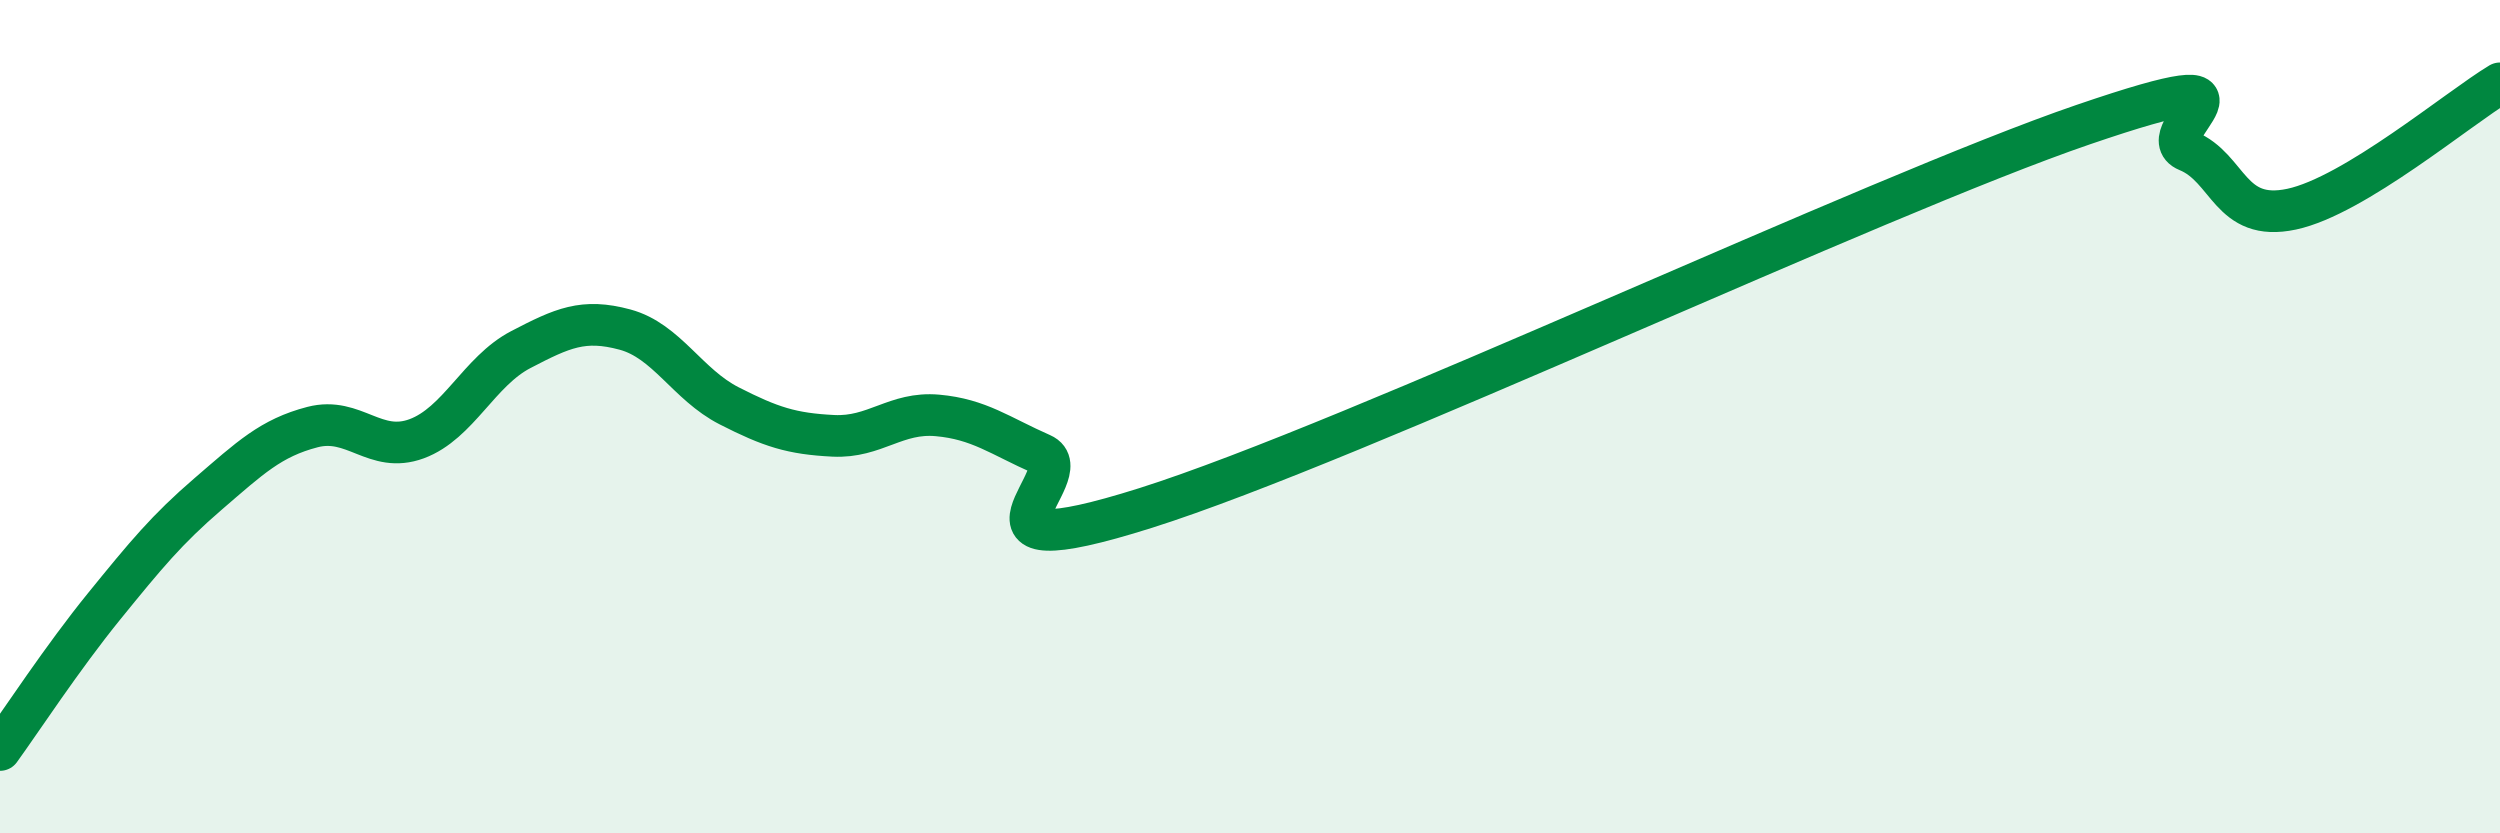
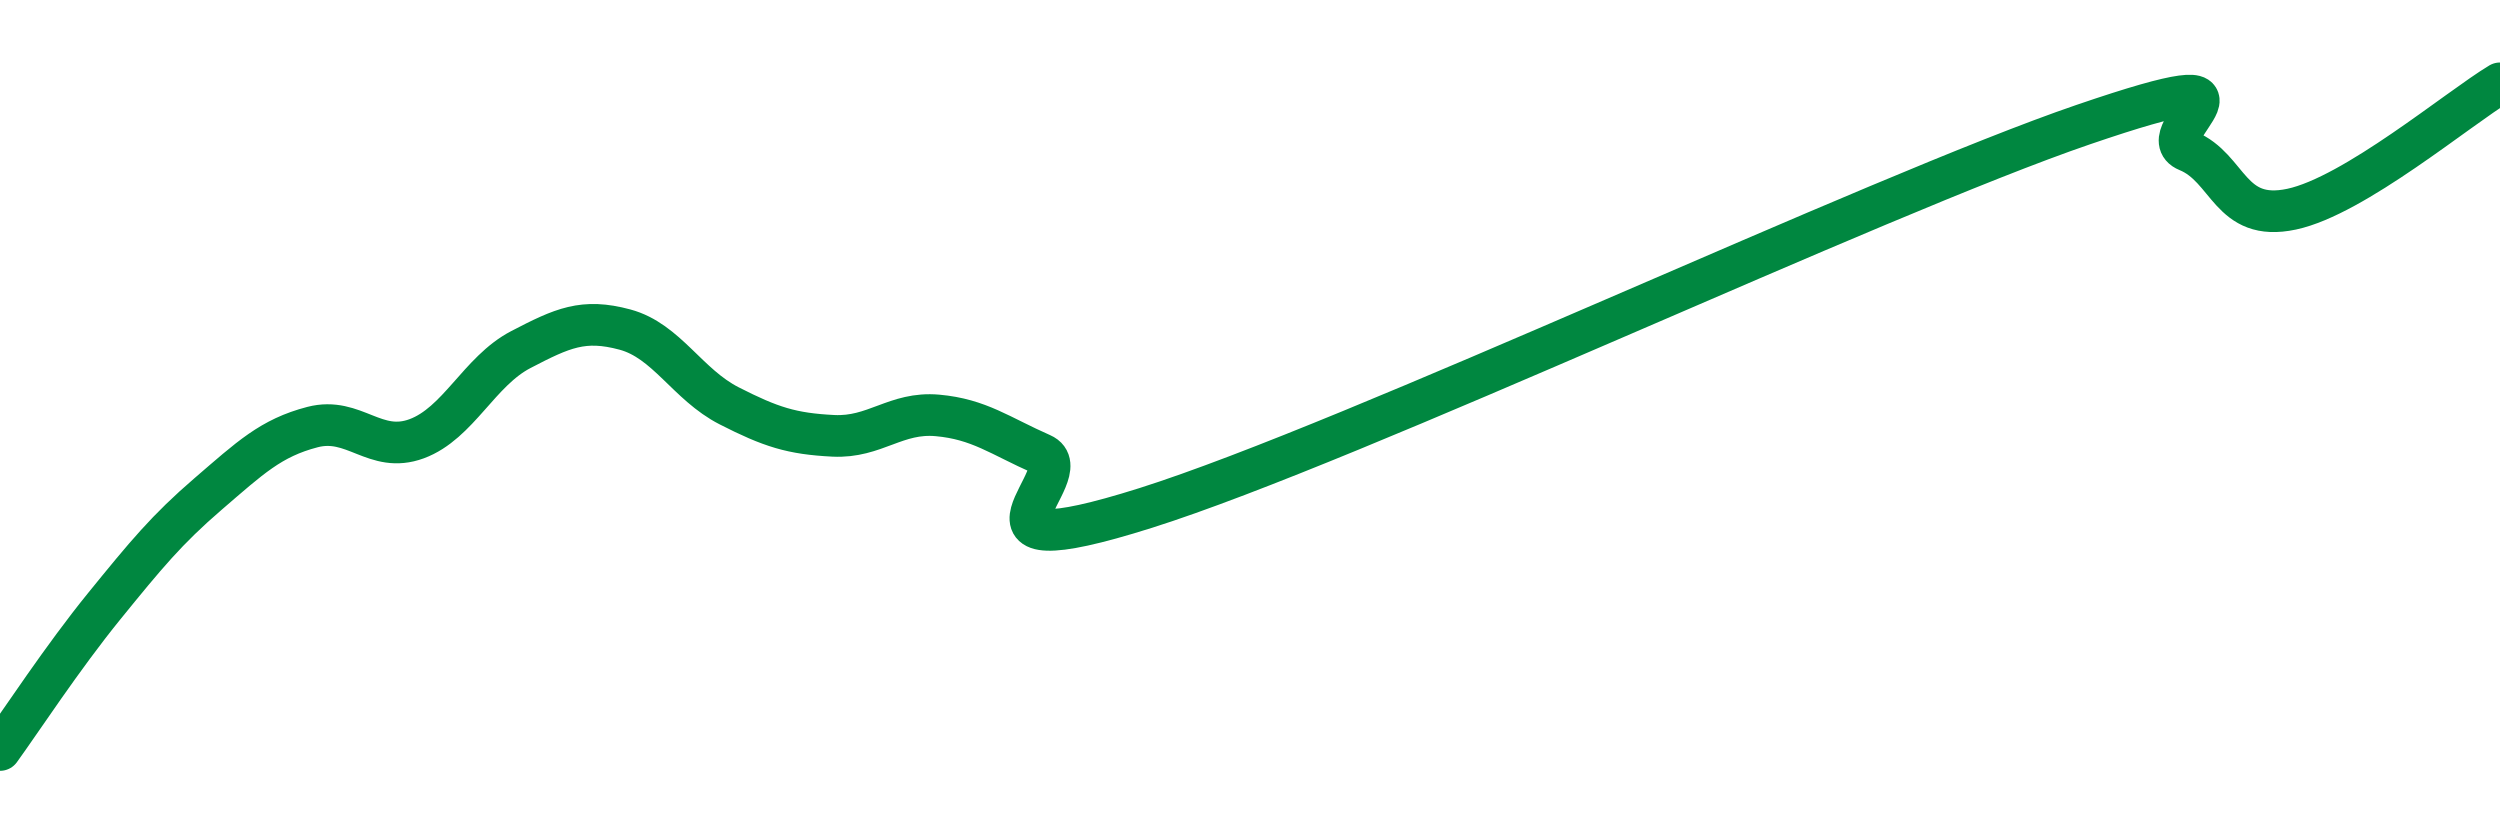
<svg xmlns="http://www.w3.org/2000/svg" width="60" height="20" viewBox="0 0 60 20">
-   <path d="M 0,18 C 0.5,17.31 1.5,15.78 2.5,14.55 C 3.5,13.32 4,12.71 5,11.85 C 6,10.99 6.5,10.51 7.5,10.25 C 8.5,9.99 9,10.9 10,10.53 C 11,10.16 11.5,8.91 12.5,8.39 C 13.5,7.87 14,7.64 15,7.91 C 16,8.18 16.5,9.23 17.5,9.74 C 18.5,10.25 19,10.41 20,10.46 C 21,10.51 21.5,9.88 22.5,9.97 C 23.5,10.06 24,10.46 25,10.9 C 26,11.34 22.5,13.77 27.5,12.19 C 32.5,10.61 45,4.7 50,2.99 C 55,1.28 51.5,3.21 52.5,3.62 C 53.5,4.03 53.5,5.34 55,5.02 C 56.5,4.7 59,2.6 60,2L60 20L0 20Z" fill="#008740" opacity="0.1" stroke-linecap="round" stroke-linejoin="round" />
  <path d="M 0,18 C 0.5,17.31 1.5,15.78 2.5,14.55 C 3.5,13.32 4,12.71 5,11.85 C 6,10.99 6.5,10.51 7.5,10.25 C 8.5,9.99 9,10.9 10,10.53 C 11,10.16 11.5,8.91 12.5,8.39 C 13.5,7.87 14,7.64 15,7.91 C 16,8.18 16.5,9.23 17.5,9.74 C 18.5,10.25 19,10.41 20,10.46 C 21,10.51 21.5,9.88 22.5,9.97 C 23.5,10.06 24,10.46 25,10.9 C 26,11.34 22.5,13.77 27.5,12.19 C 32.5,10.61 45,4.7 50,2.99 C 55,1.28 51.5,3.21 52.5,3.62 C 53.5,4.03 53.5,5.34 55,5.02 C 56.5,4.7 59,2.6 60,2" stroke="#008740" stroke-width="1" fill="none" stroke-linecap="round" stroke-linejoin="round" />
</svg>